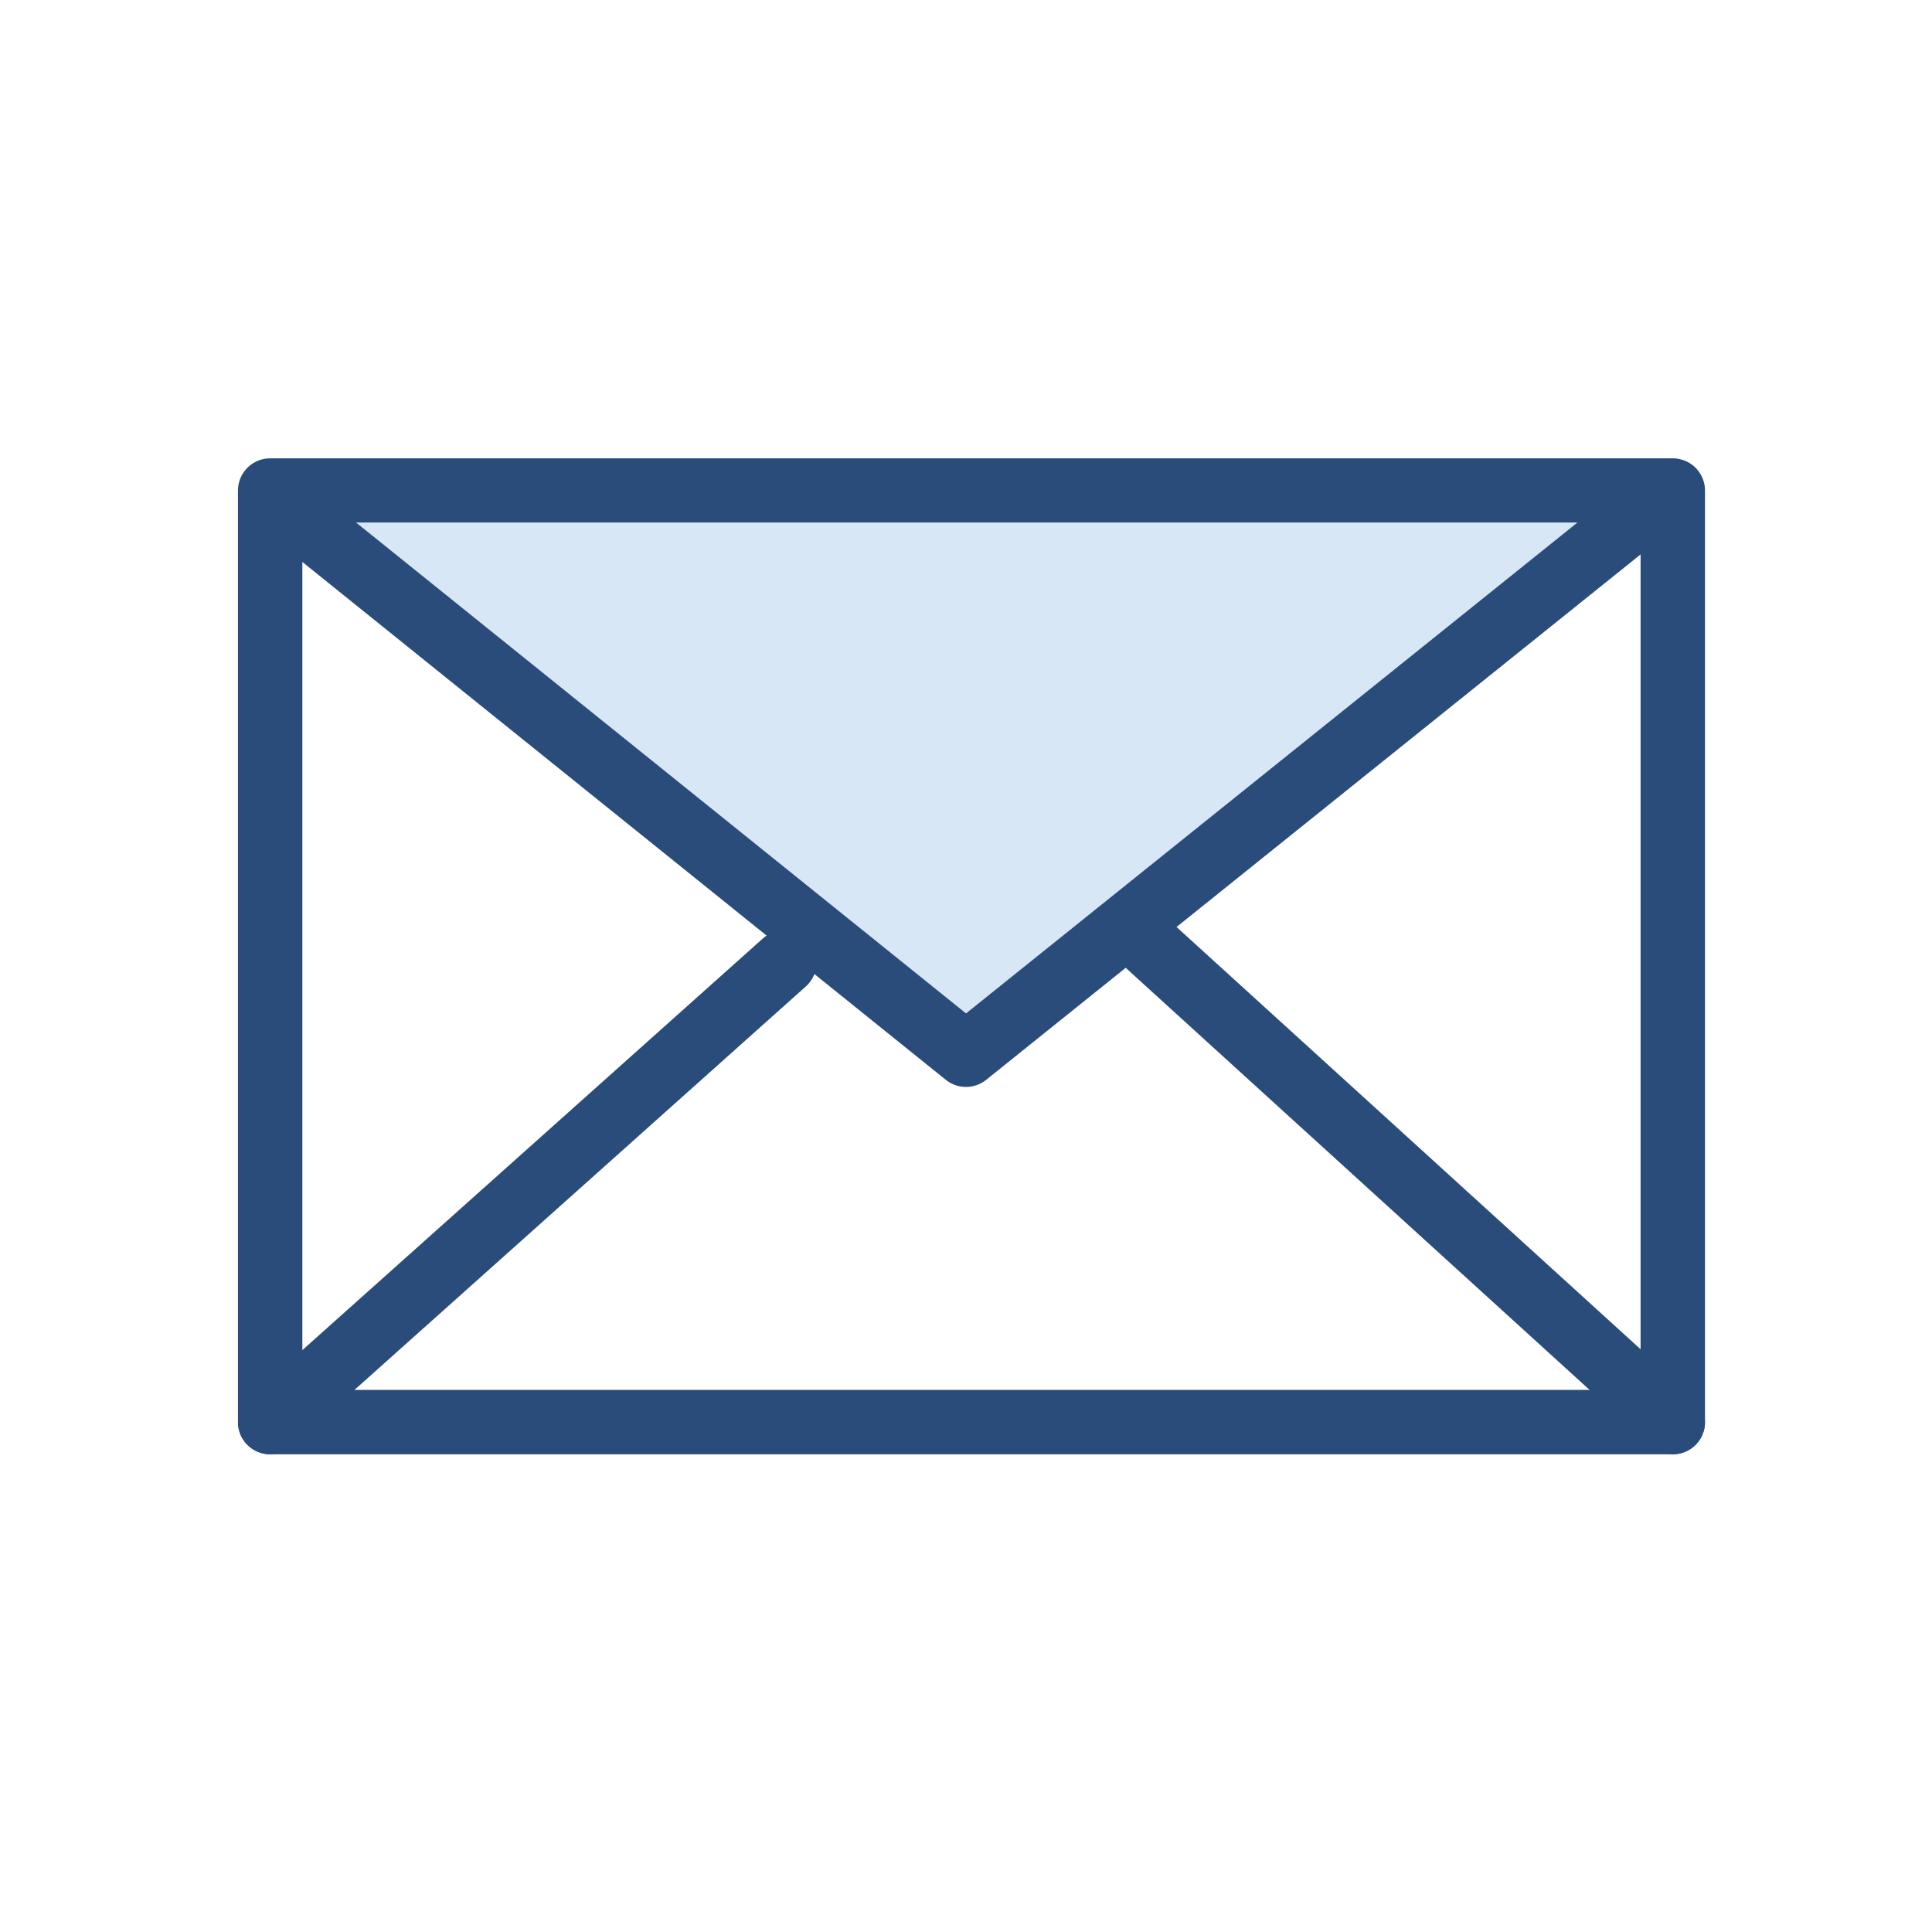
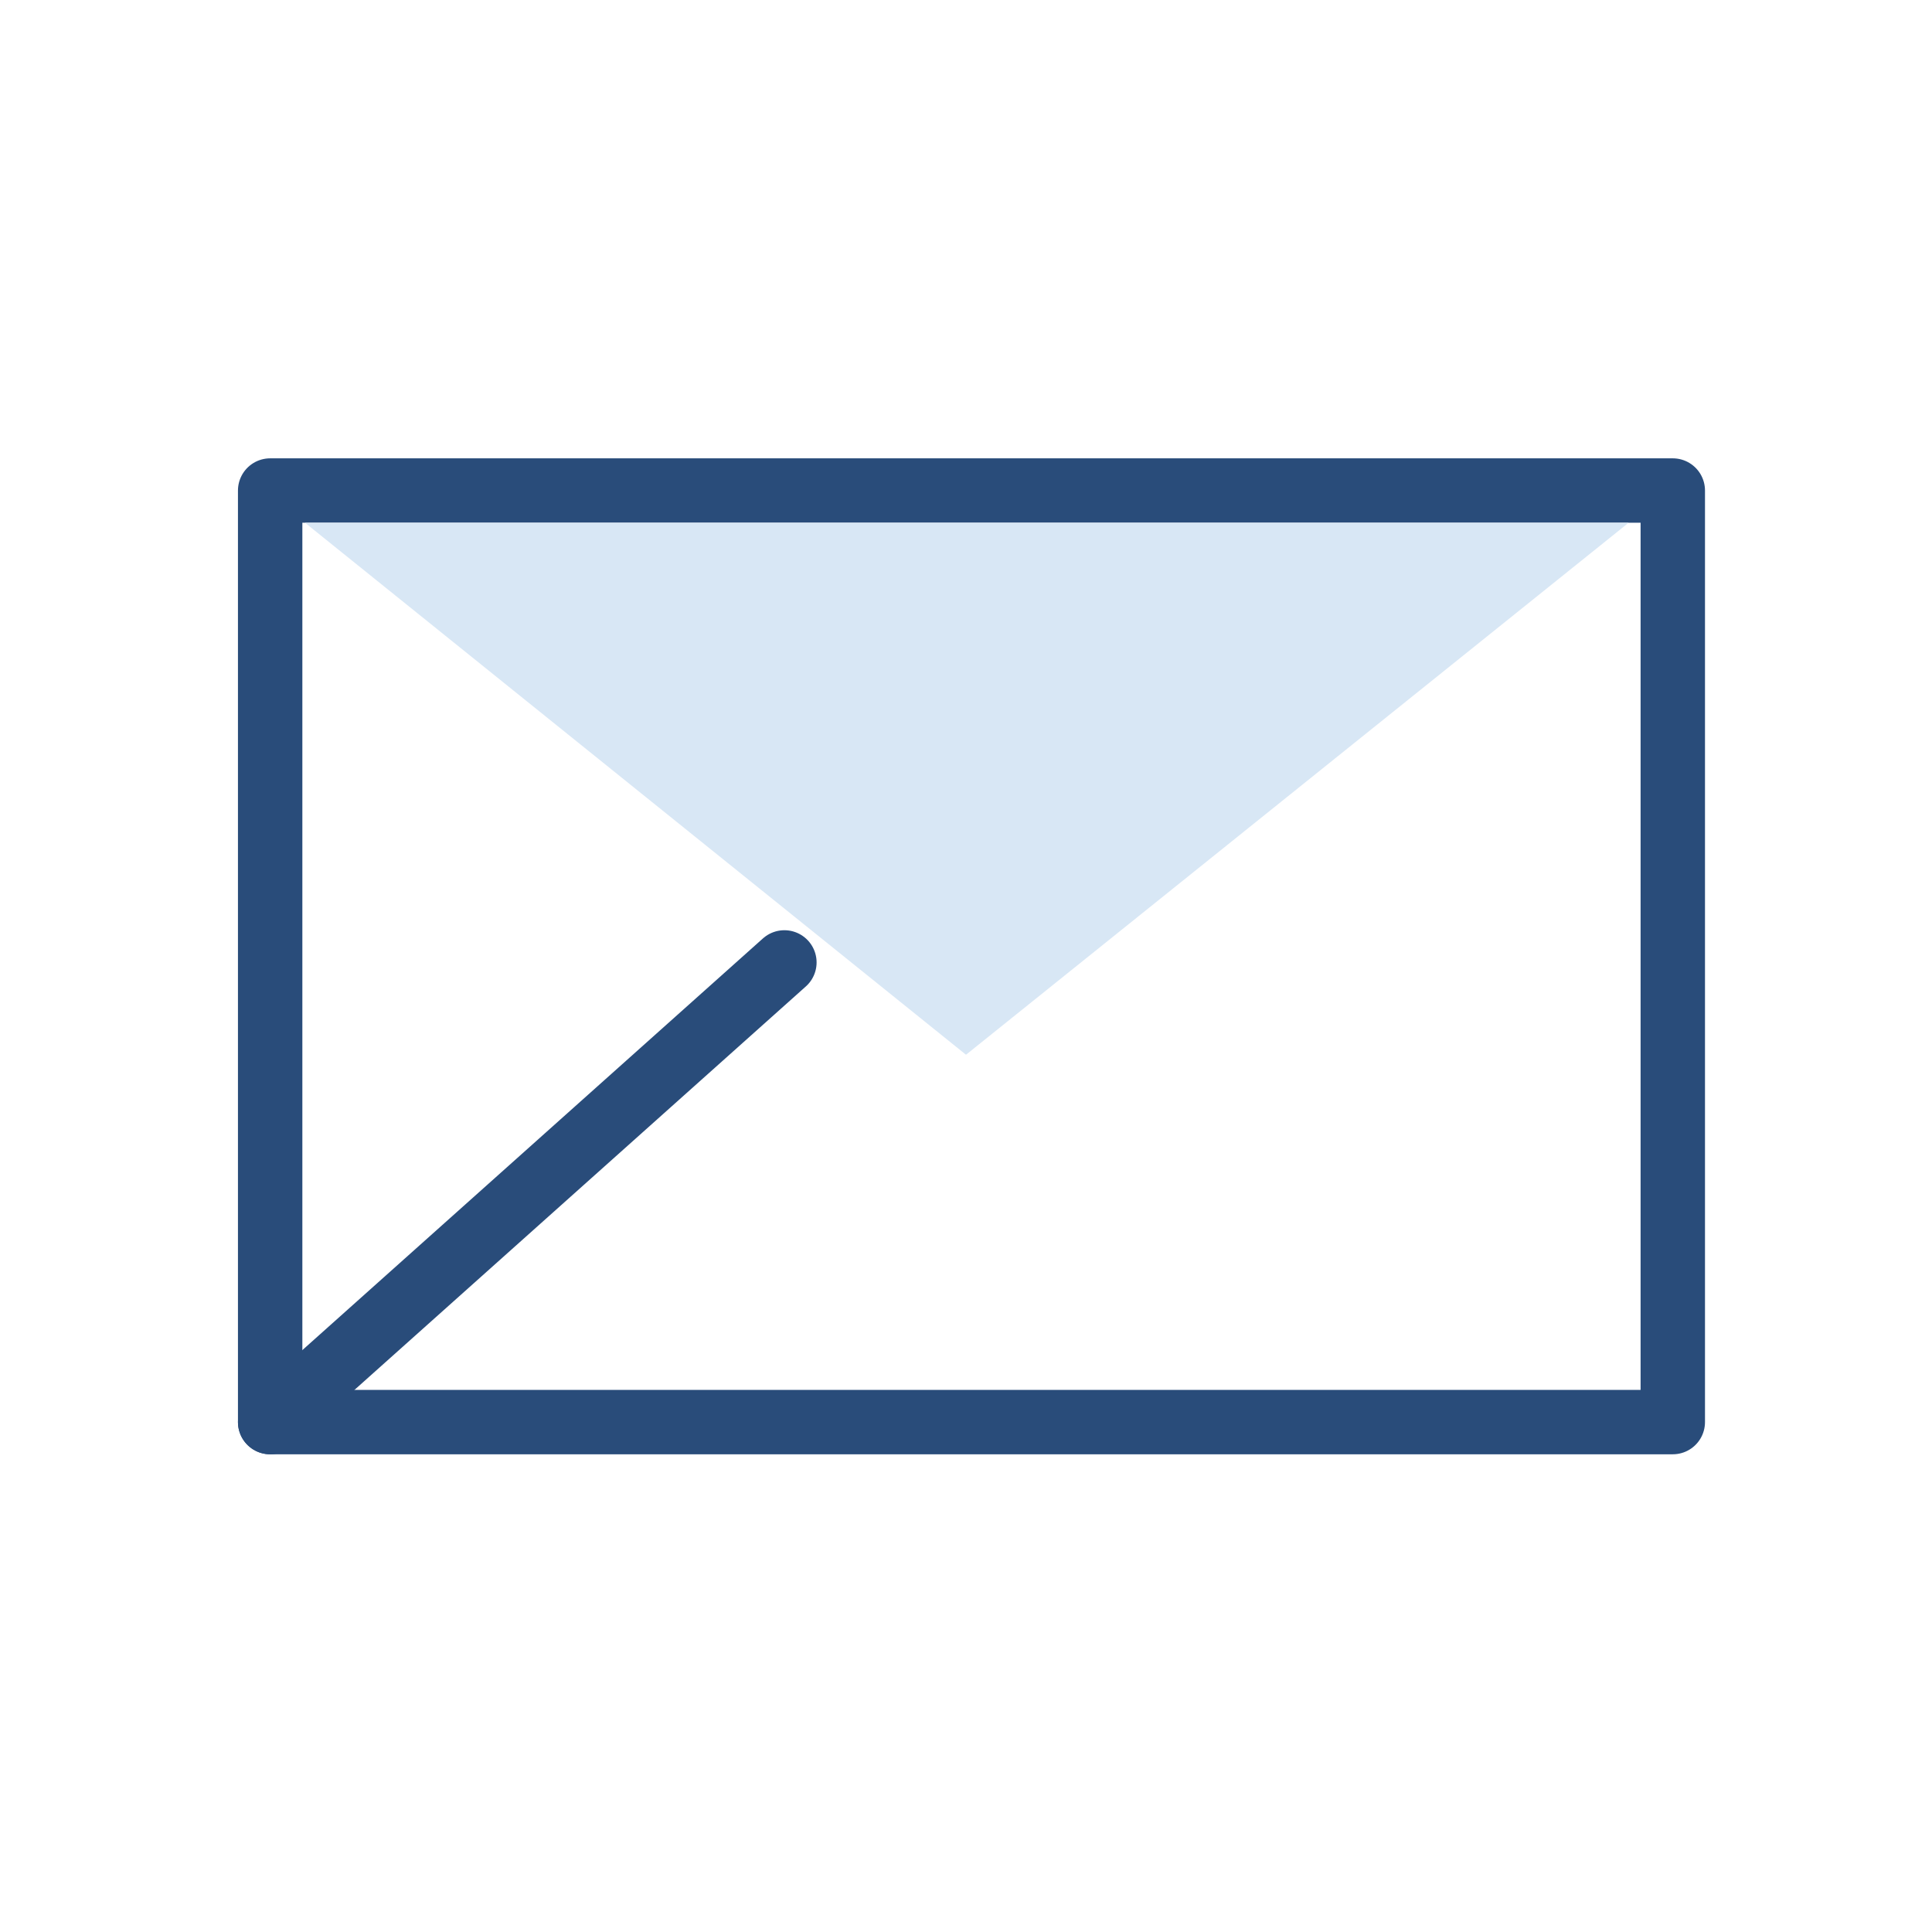
<svg xmlns="http://www.w3.org/2000/svg" width="60" height="60" viewBox="0 0 60 60" fill="none">
-   <path d="M51.95 15.234H8.39V44.164H51.95V15.234Z" stroke="#294C7A" stroke-width="2" stroke-linecap="round" stroke-linejoin="round" />
+   <path d="M51.95 15.234H8.39V44.164H51.95V15.234" stroke="#294C7A" stroke-width="2" stroke-linecap="round" stroke-linejoin="round" />
  <path d="M9.47 16.233L30 32.756L50.58 16.233" fill="#D8E7F5" />
-   <path d="M9.47 16.233L30 32.756L50.58 16.233" stroke="#294C7A" stroke-width="2" stroke-linecap="round" stroke-linejoin="round" />
  <path d="M24.36 29.889L8.39 44.164" stroke="#294C7A" stroke-width="2" stroke-linecap="round" stroke-linejoin="round" />
-   <path d="M35.69 29.369L51.95 44.164" stroke="#294C7A" stroke-width="2" stroke-linecap="round" stroke-linejoin="round" />
</svg>